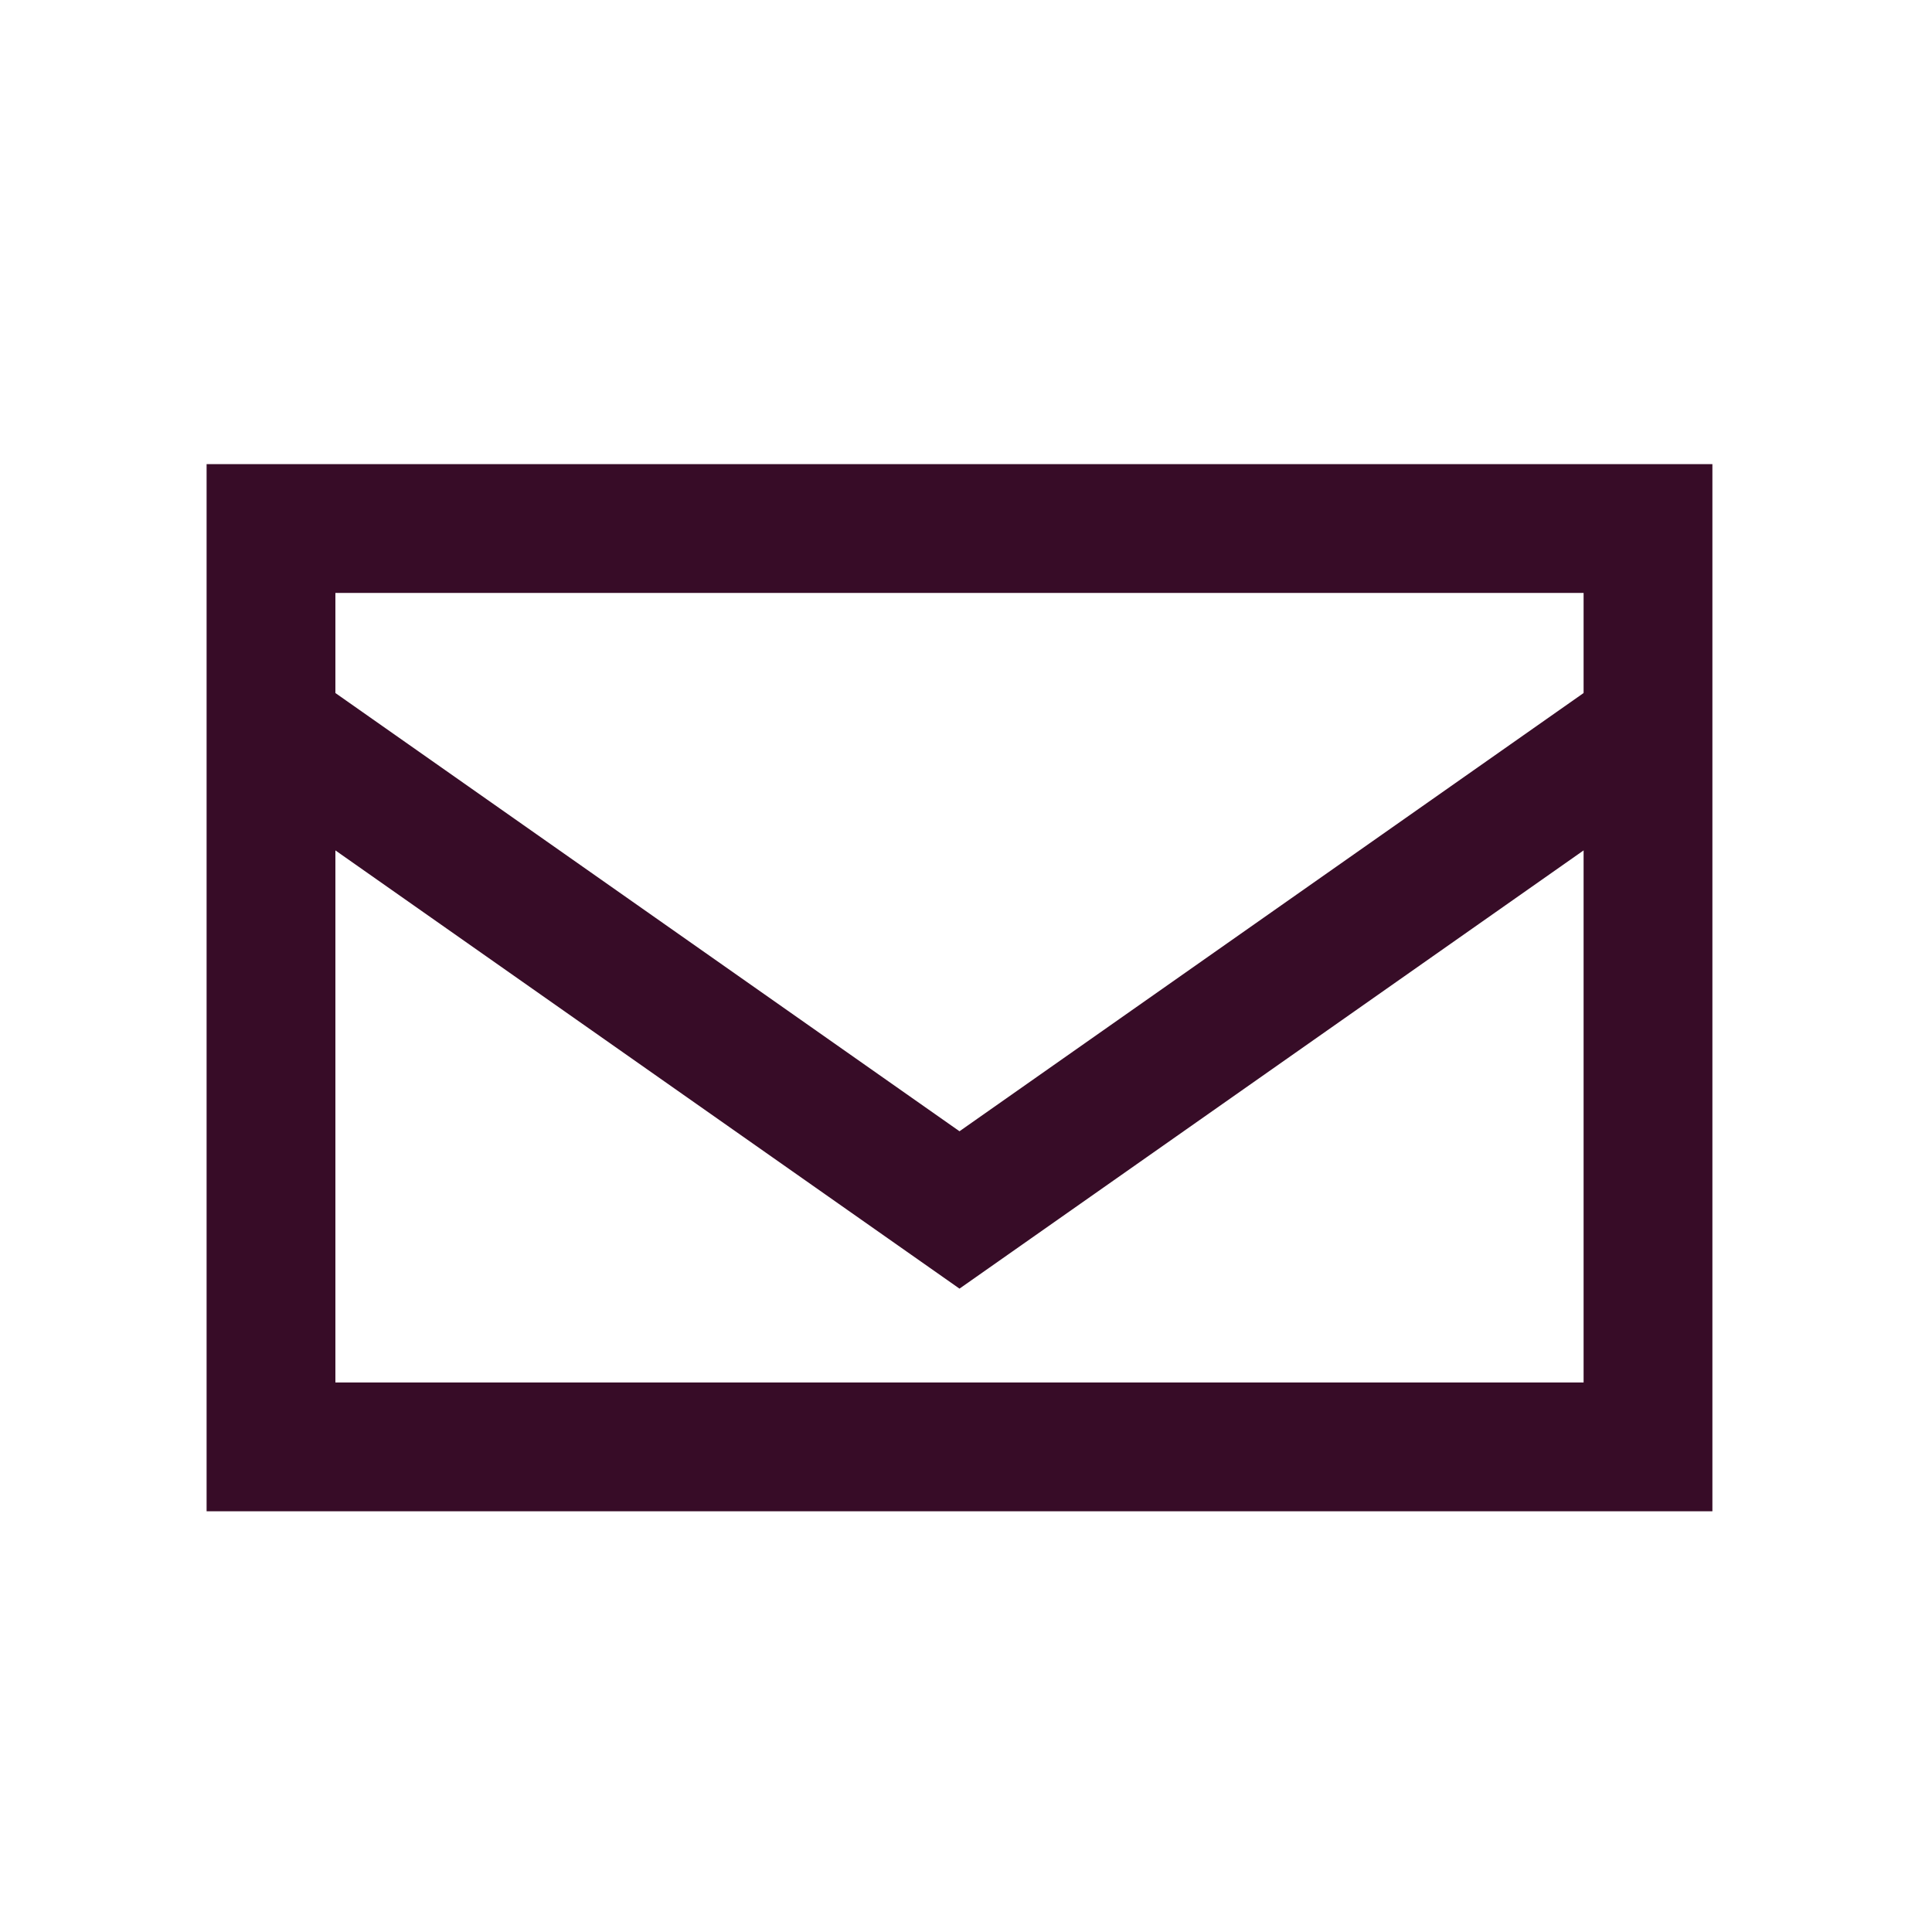
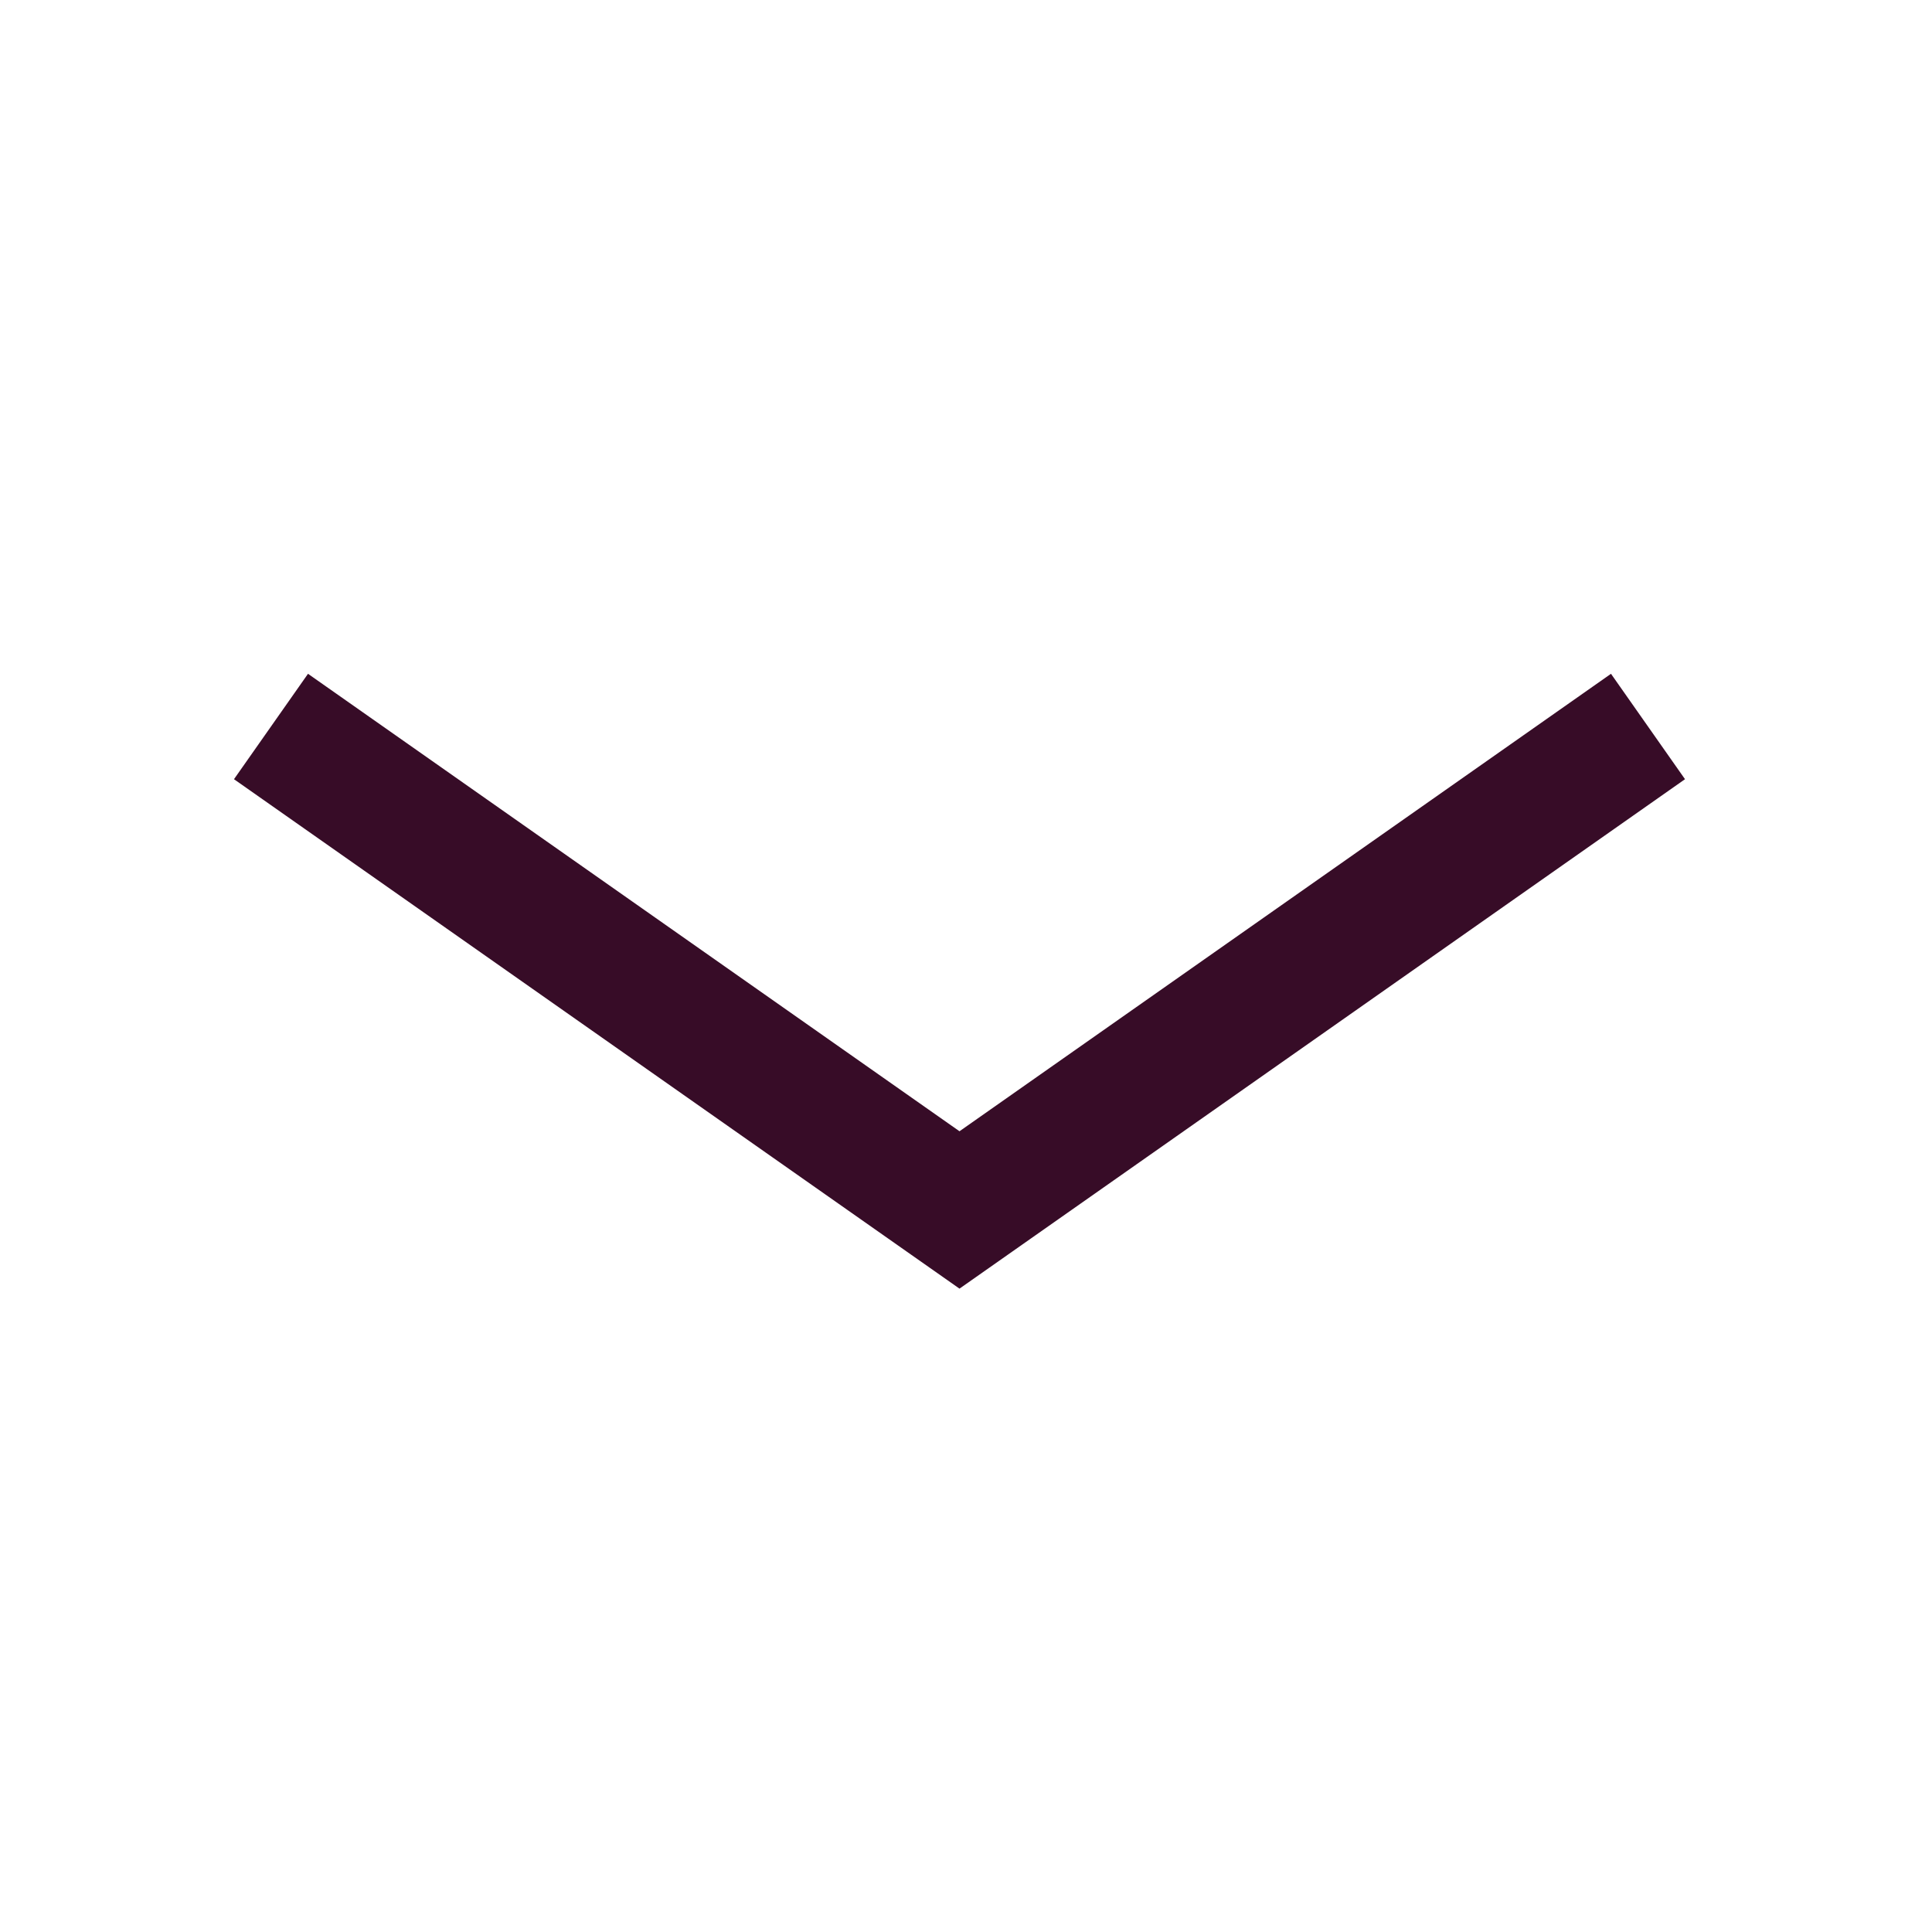
<svg xmlns="http://www.w3.org/2000/svg" width="30" height="30" viewBox="0 0 30 30">
  <g fill="none" fill-rule="evenodd">
    <g stroke="#370C27" stroke-width="2">
      <path d="M0.208 3.281L10.899 10.788 21.59 3.281" transform="translate(4 8)" />
-       <path d="M0.208 14.467L21.59 14.467 21.59 0.207 0.208 0.207z" transform="translate(4 8)" />
    </g>
  </g>
</svg>